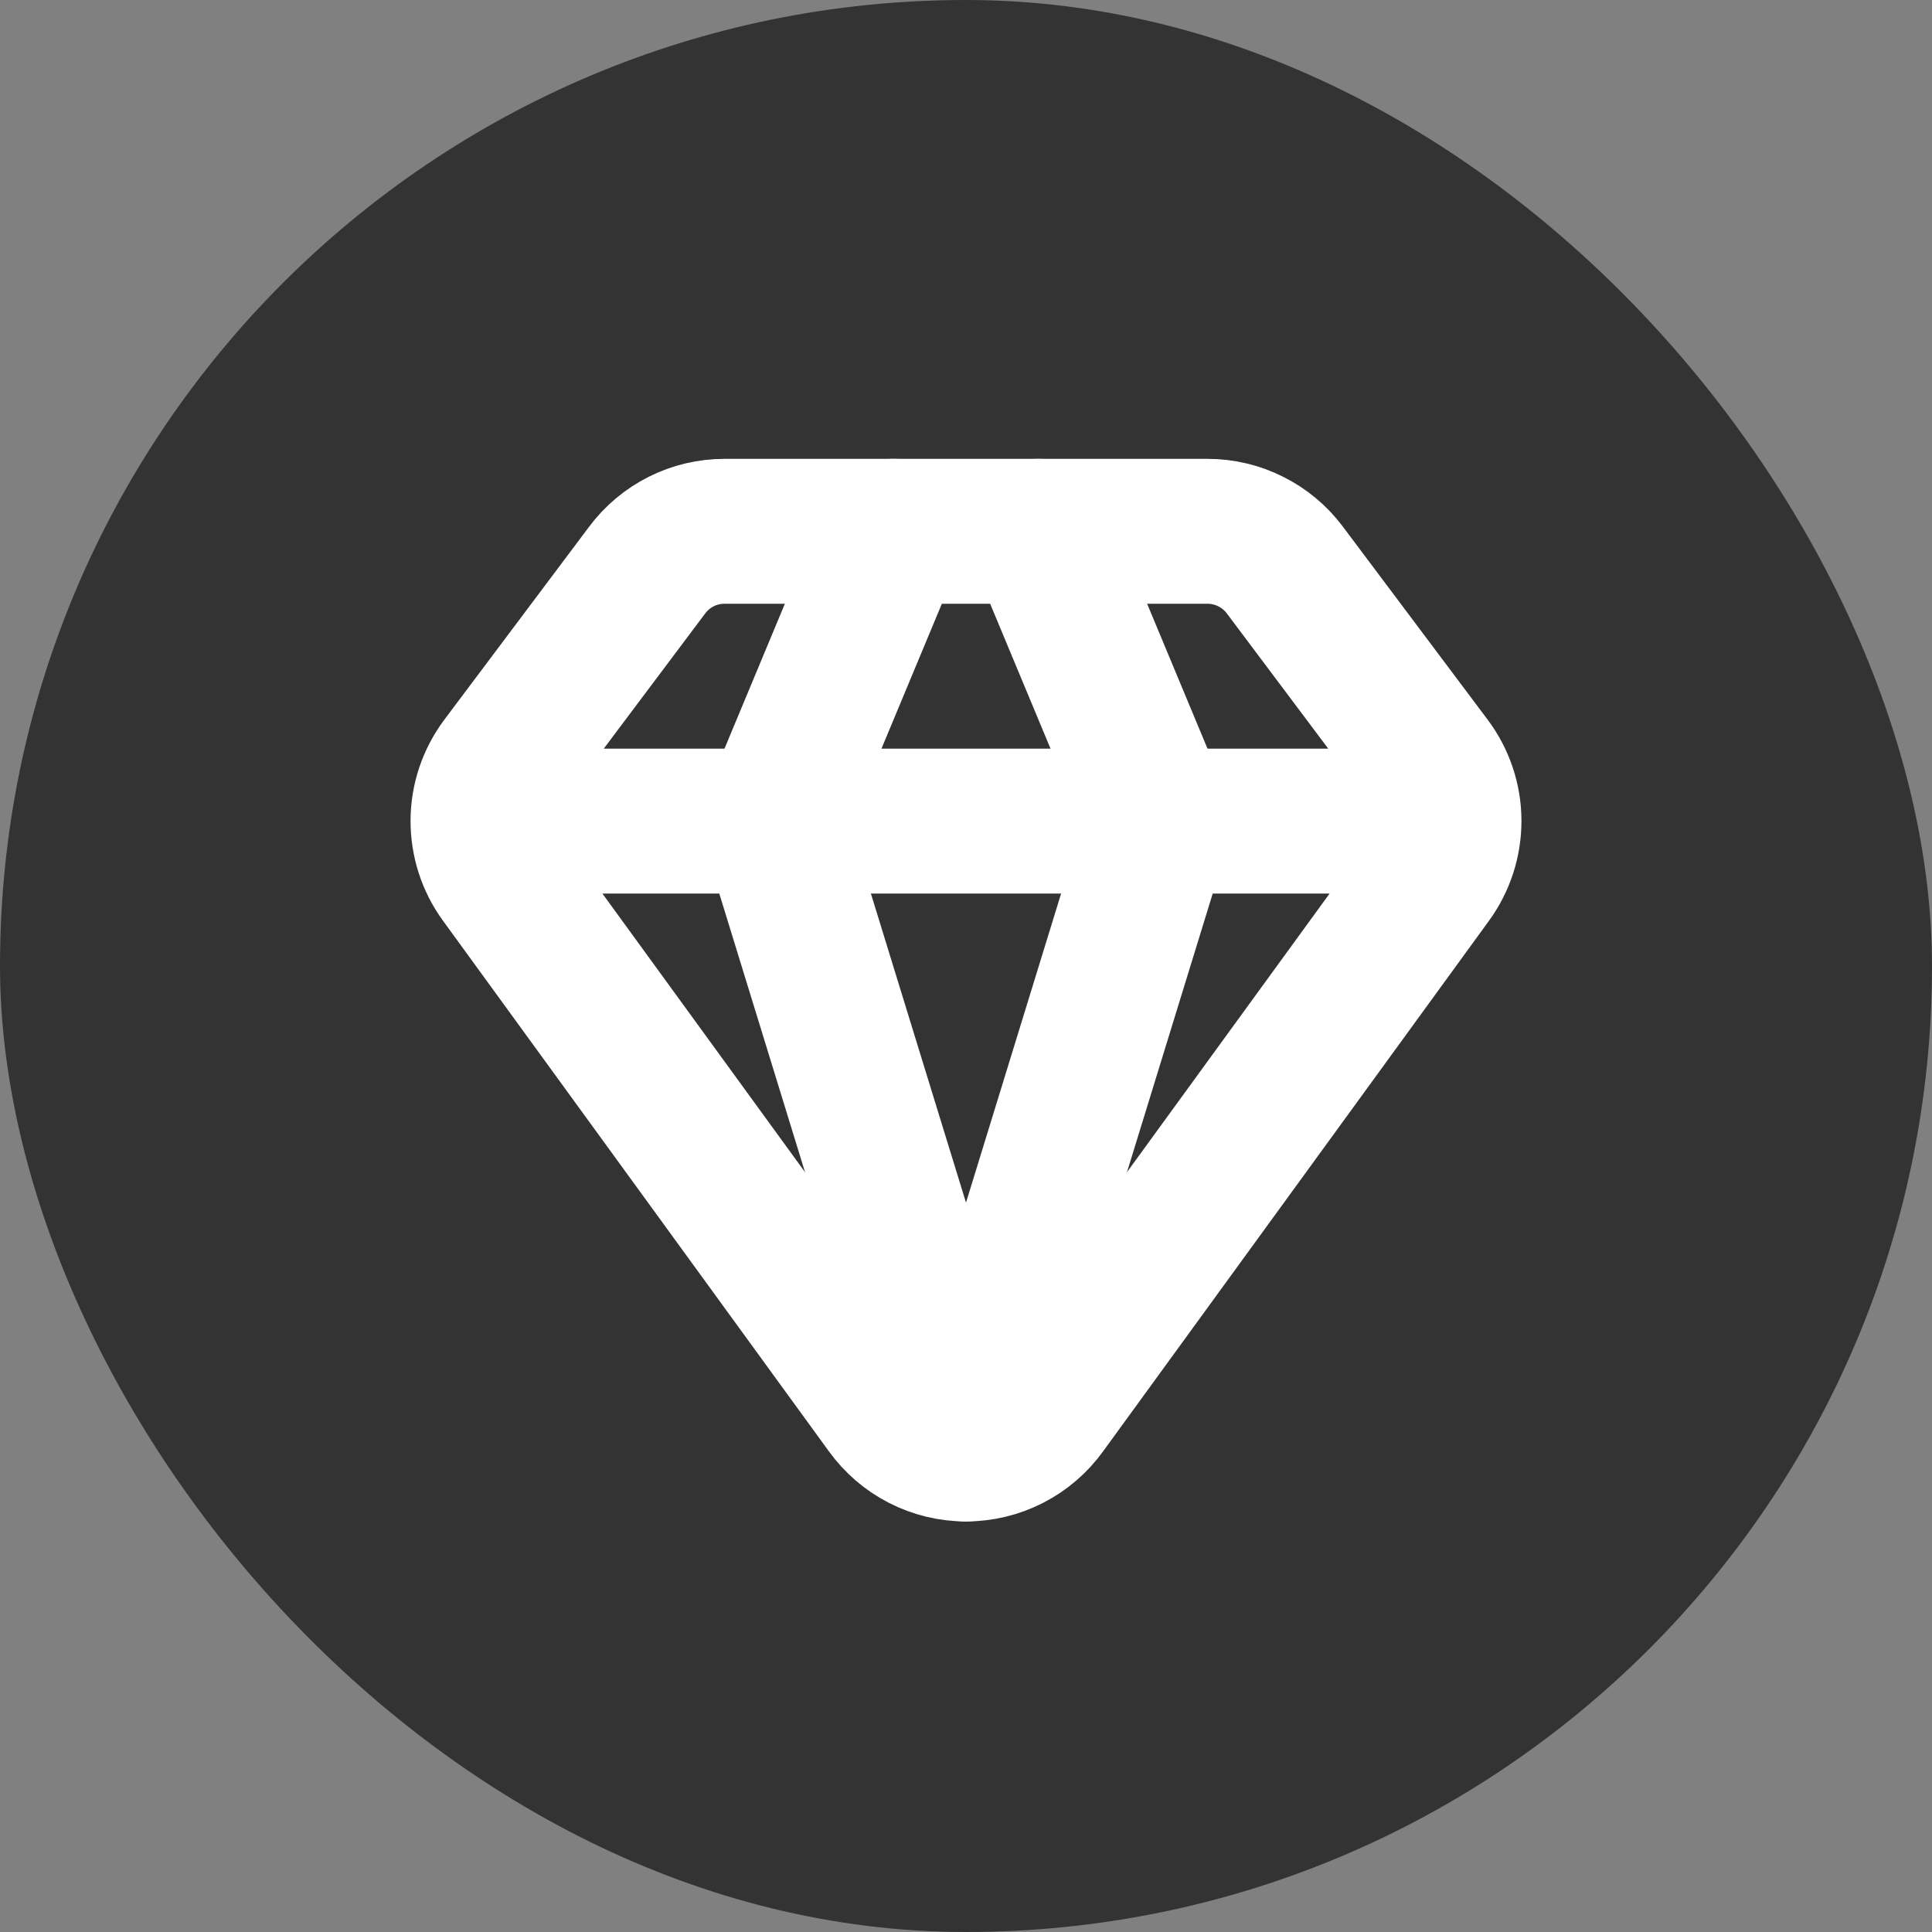
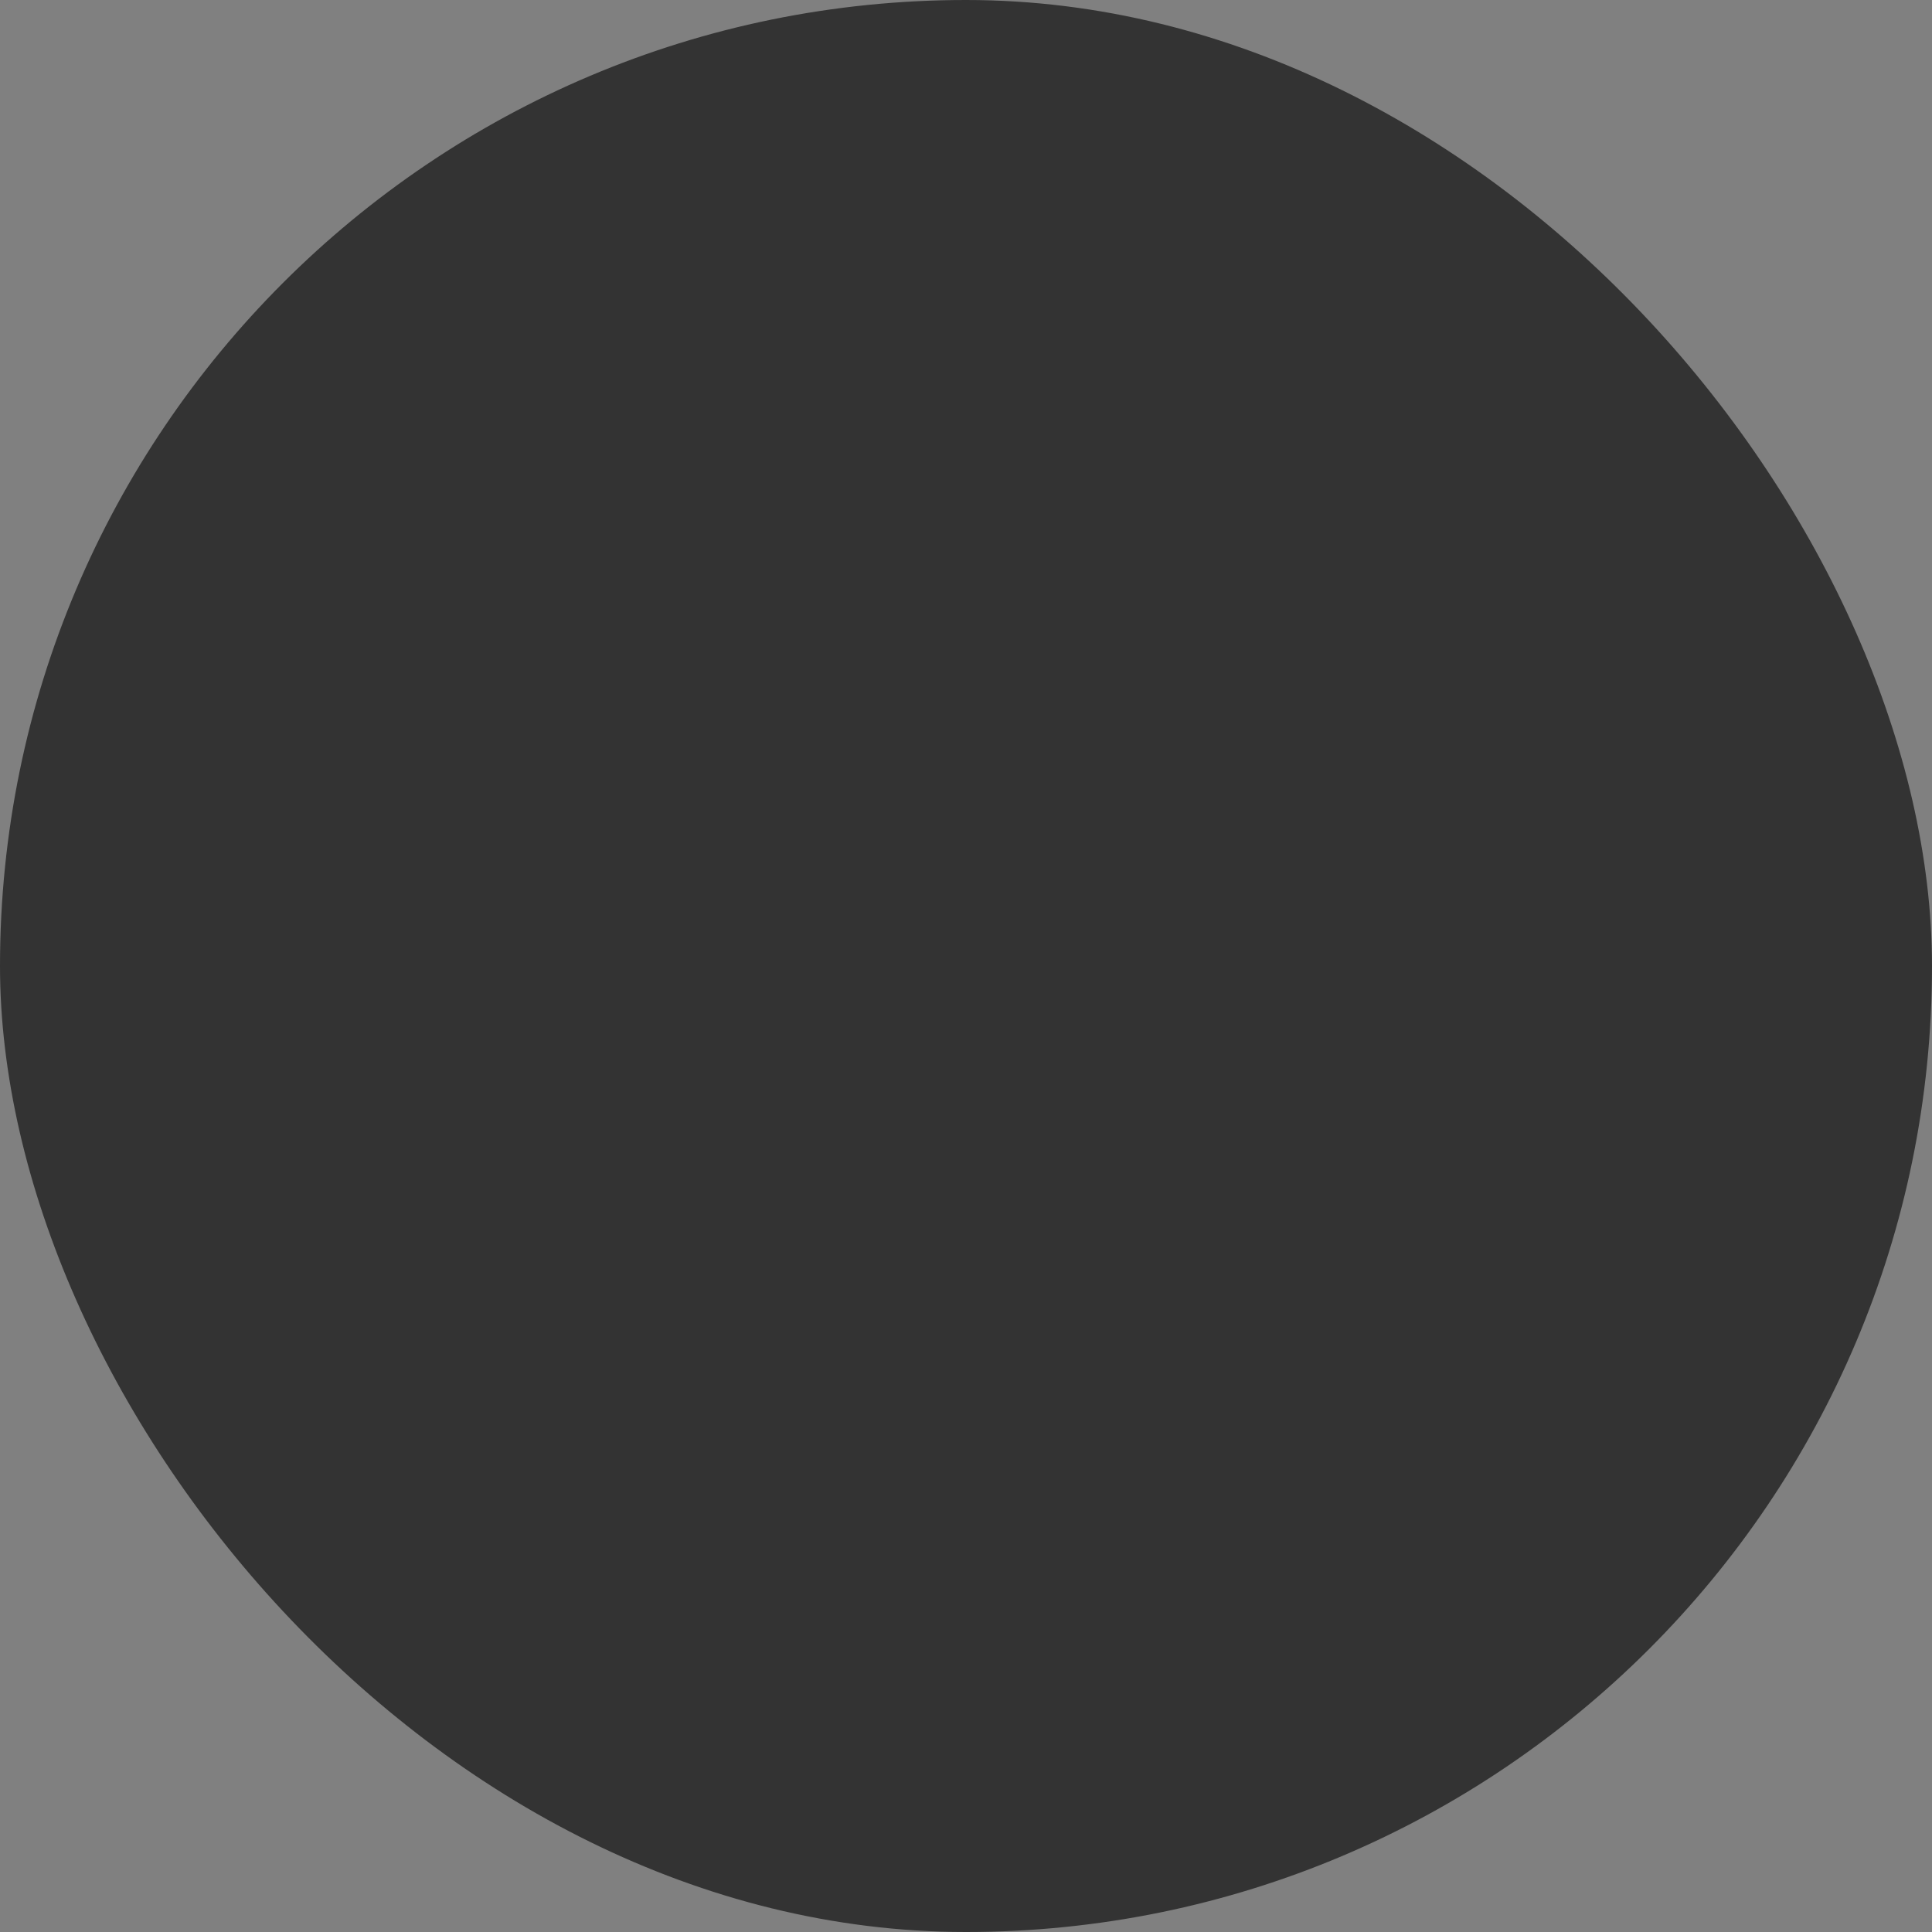
<svg xmlns="http://www.w3.org/2000/svg" width="20" height="20" viewBox="0 0 20 20" fill="none">
  <rect x="0" y="0" width="20" height="20" fill="#808080" stroke="none" />
  <rect width="20" height="20" rx="10" fill="#333333" />
-   <path d="M9.25 5.5L8 8.5L10 15L12 8.5L10.75 5.5" stroke="white" stroke-width="1.5" stroke-linecap="round" stroke-linejoin="round" />
-   <path d="M5 8.5H15M12.5 5.5C12.655 5.5 12.809 5.536 12.947 5.606C13.086 5.675 13.207 5.776 13.3 5.9L14.8 7.9C14.929 8.072 14.999 8.28 15 8.494C15.001 8.709 14.933 8.918 14.807 9.091L10.812 14.584C10.719 14.713 10.597 14.818 10.456 14.89C10.315 14.962 10.159 15 10 15C9.841 15 9.685 14.962 9.544 14.89C9.403 14.818 9.281 14.713 9.188 14.584L5.193 9.091C5.066 8.918 4.999 8.709 5 8.494C5.001 8.28 5.071 8.072 5.2 7.9L6.699 5.902C6.792 5.777 6.913 5.676 7.052 5.606C7.191 5.536 7.345 5.5 7.5 5.5H12.5Z" stroke="white" stroke-width="1.5" stroke-linecap="round" stroke-linejoin="round" />
</svg>